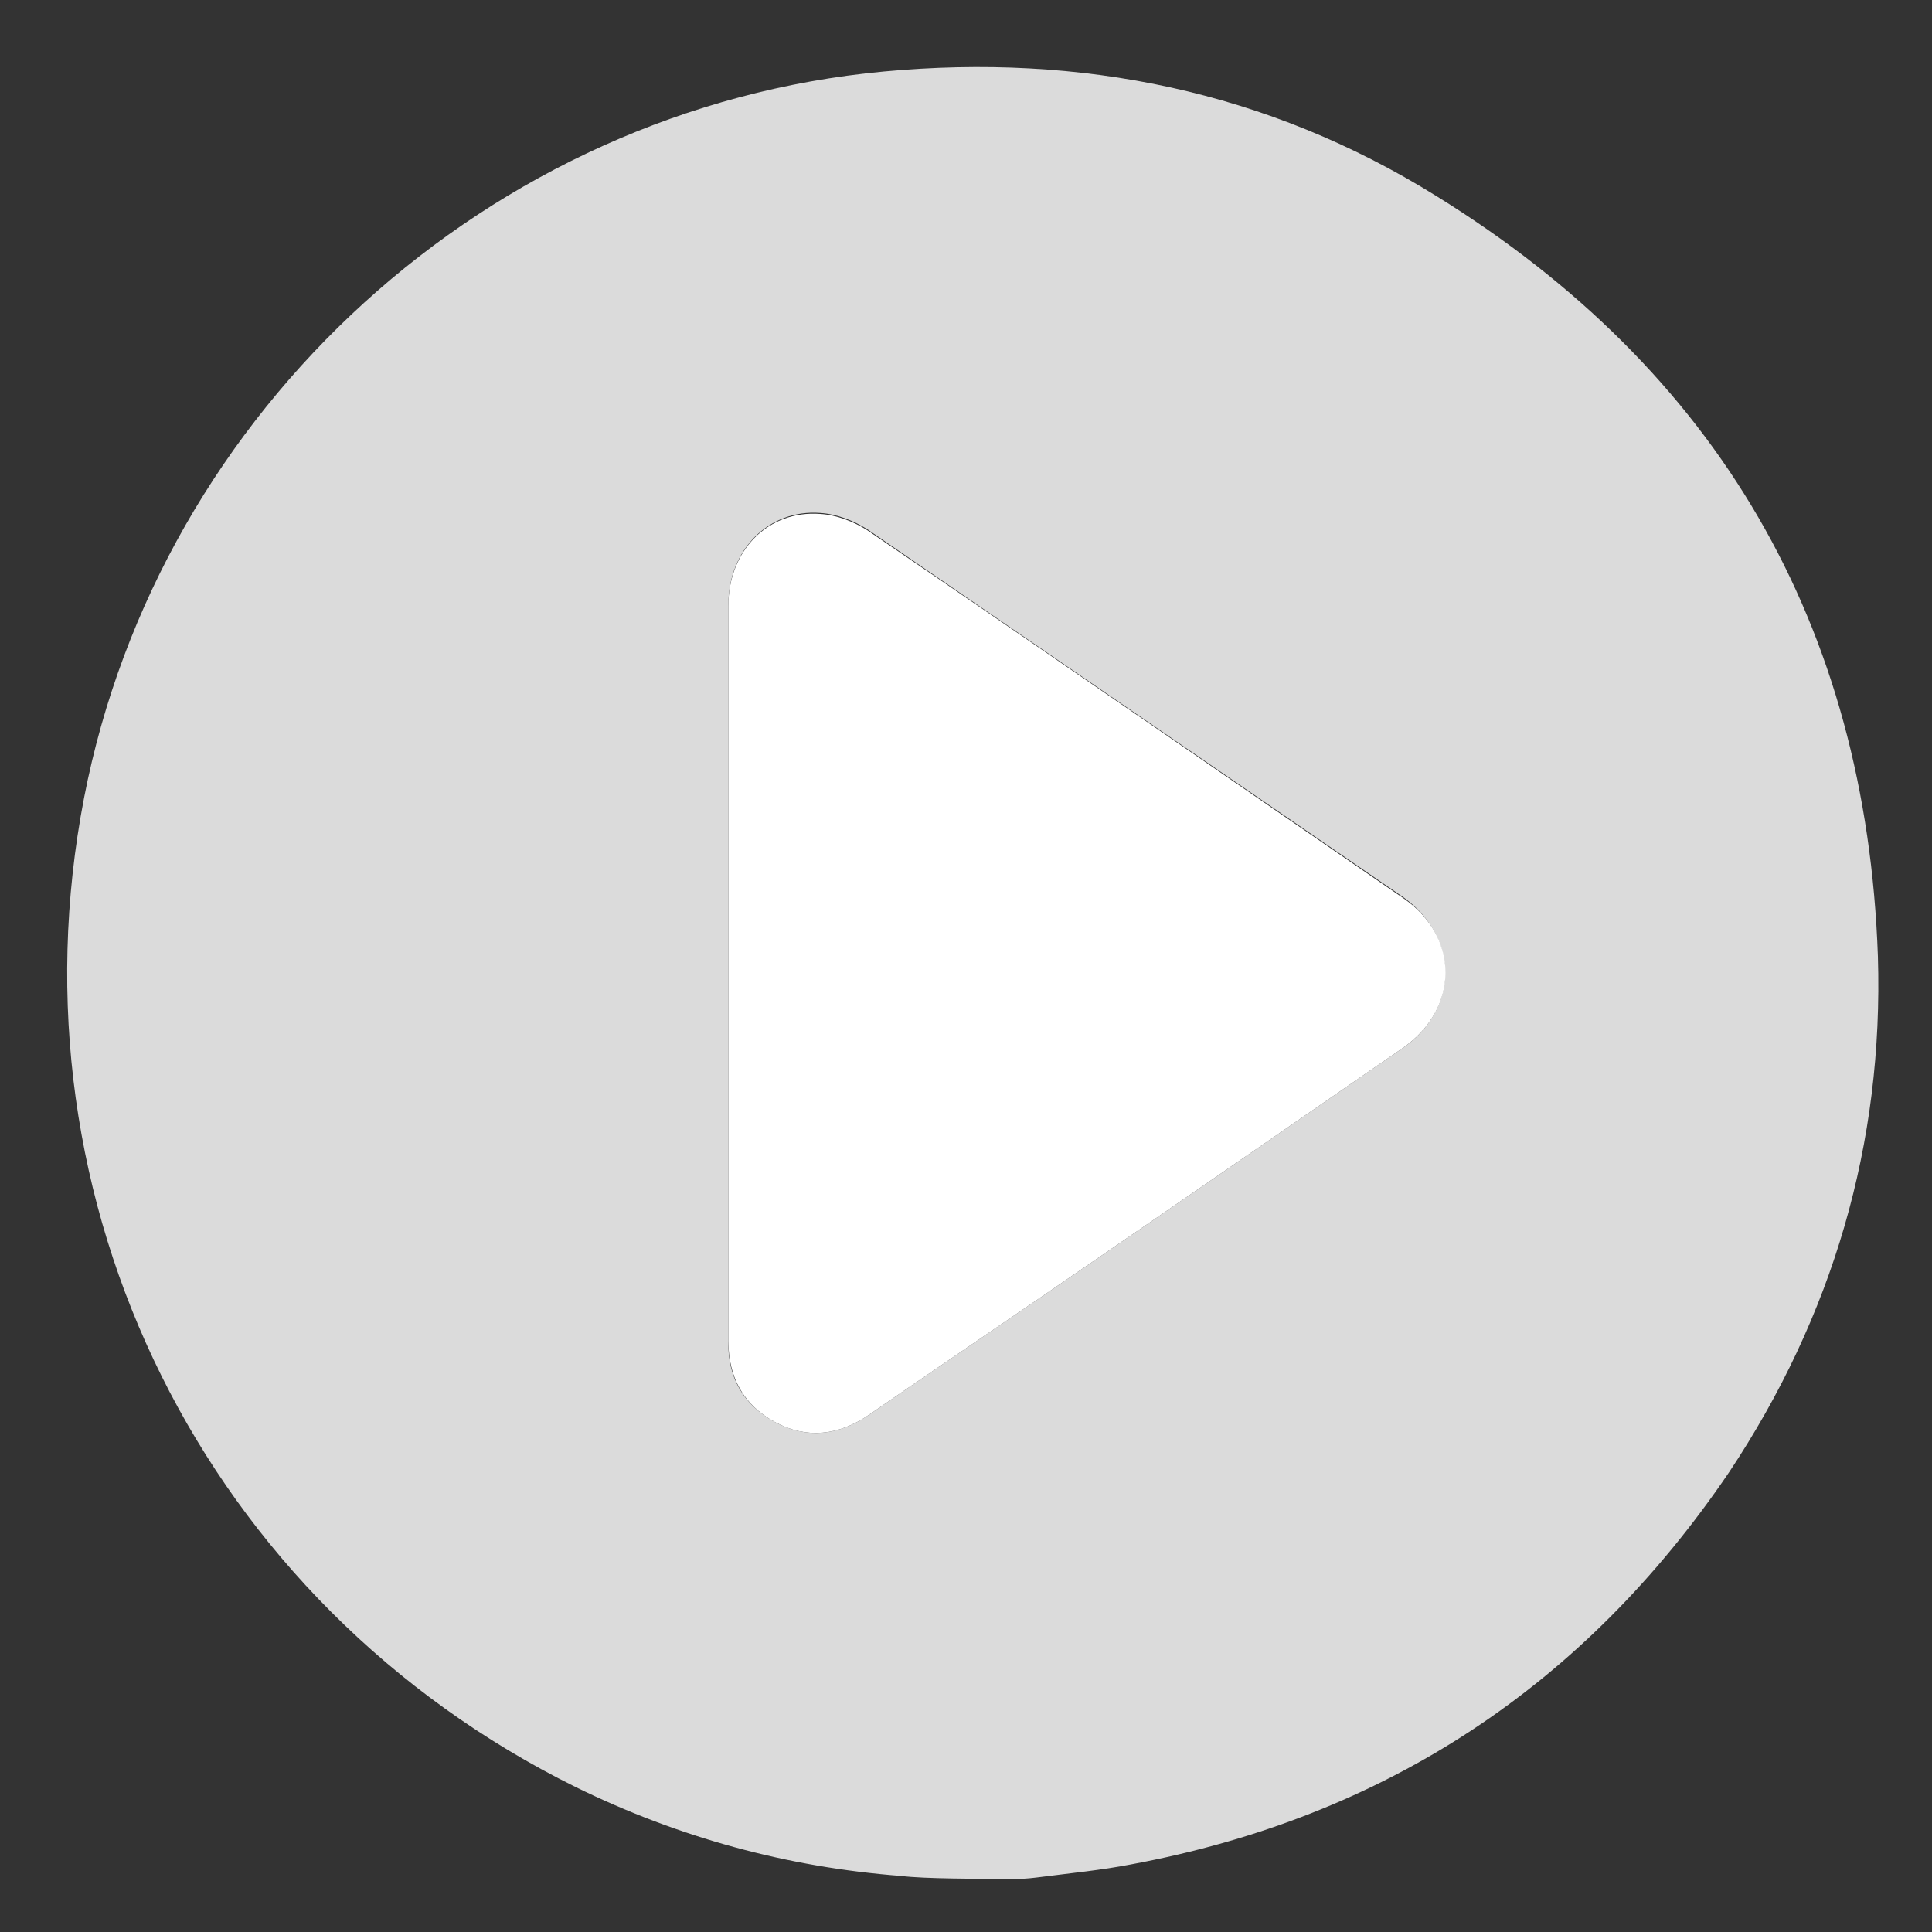
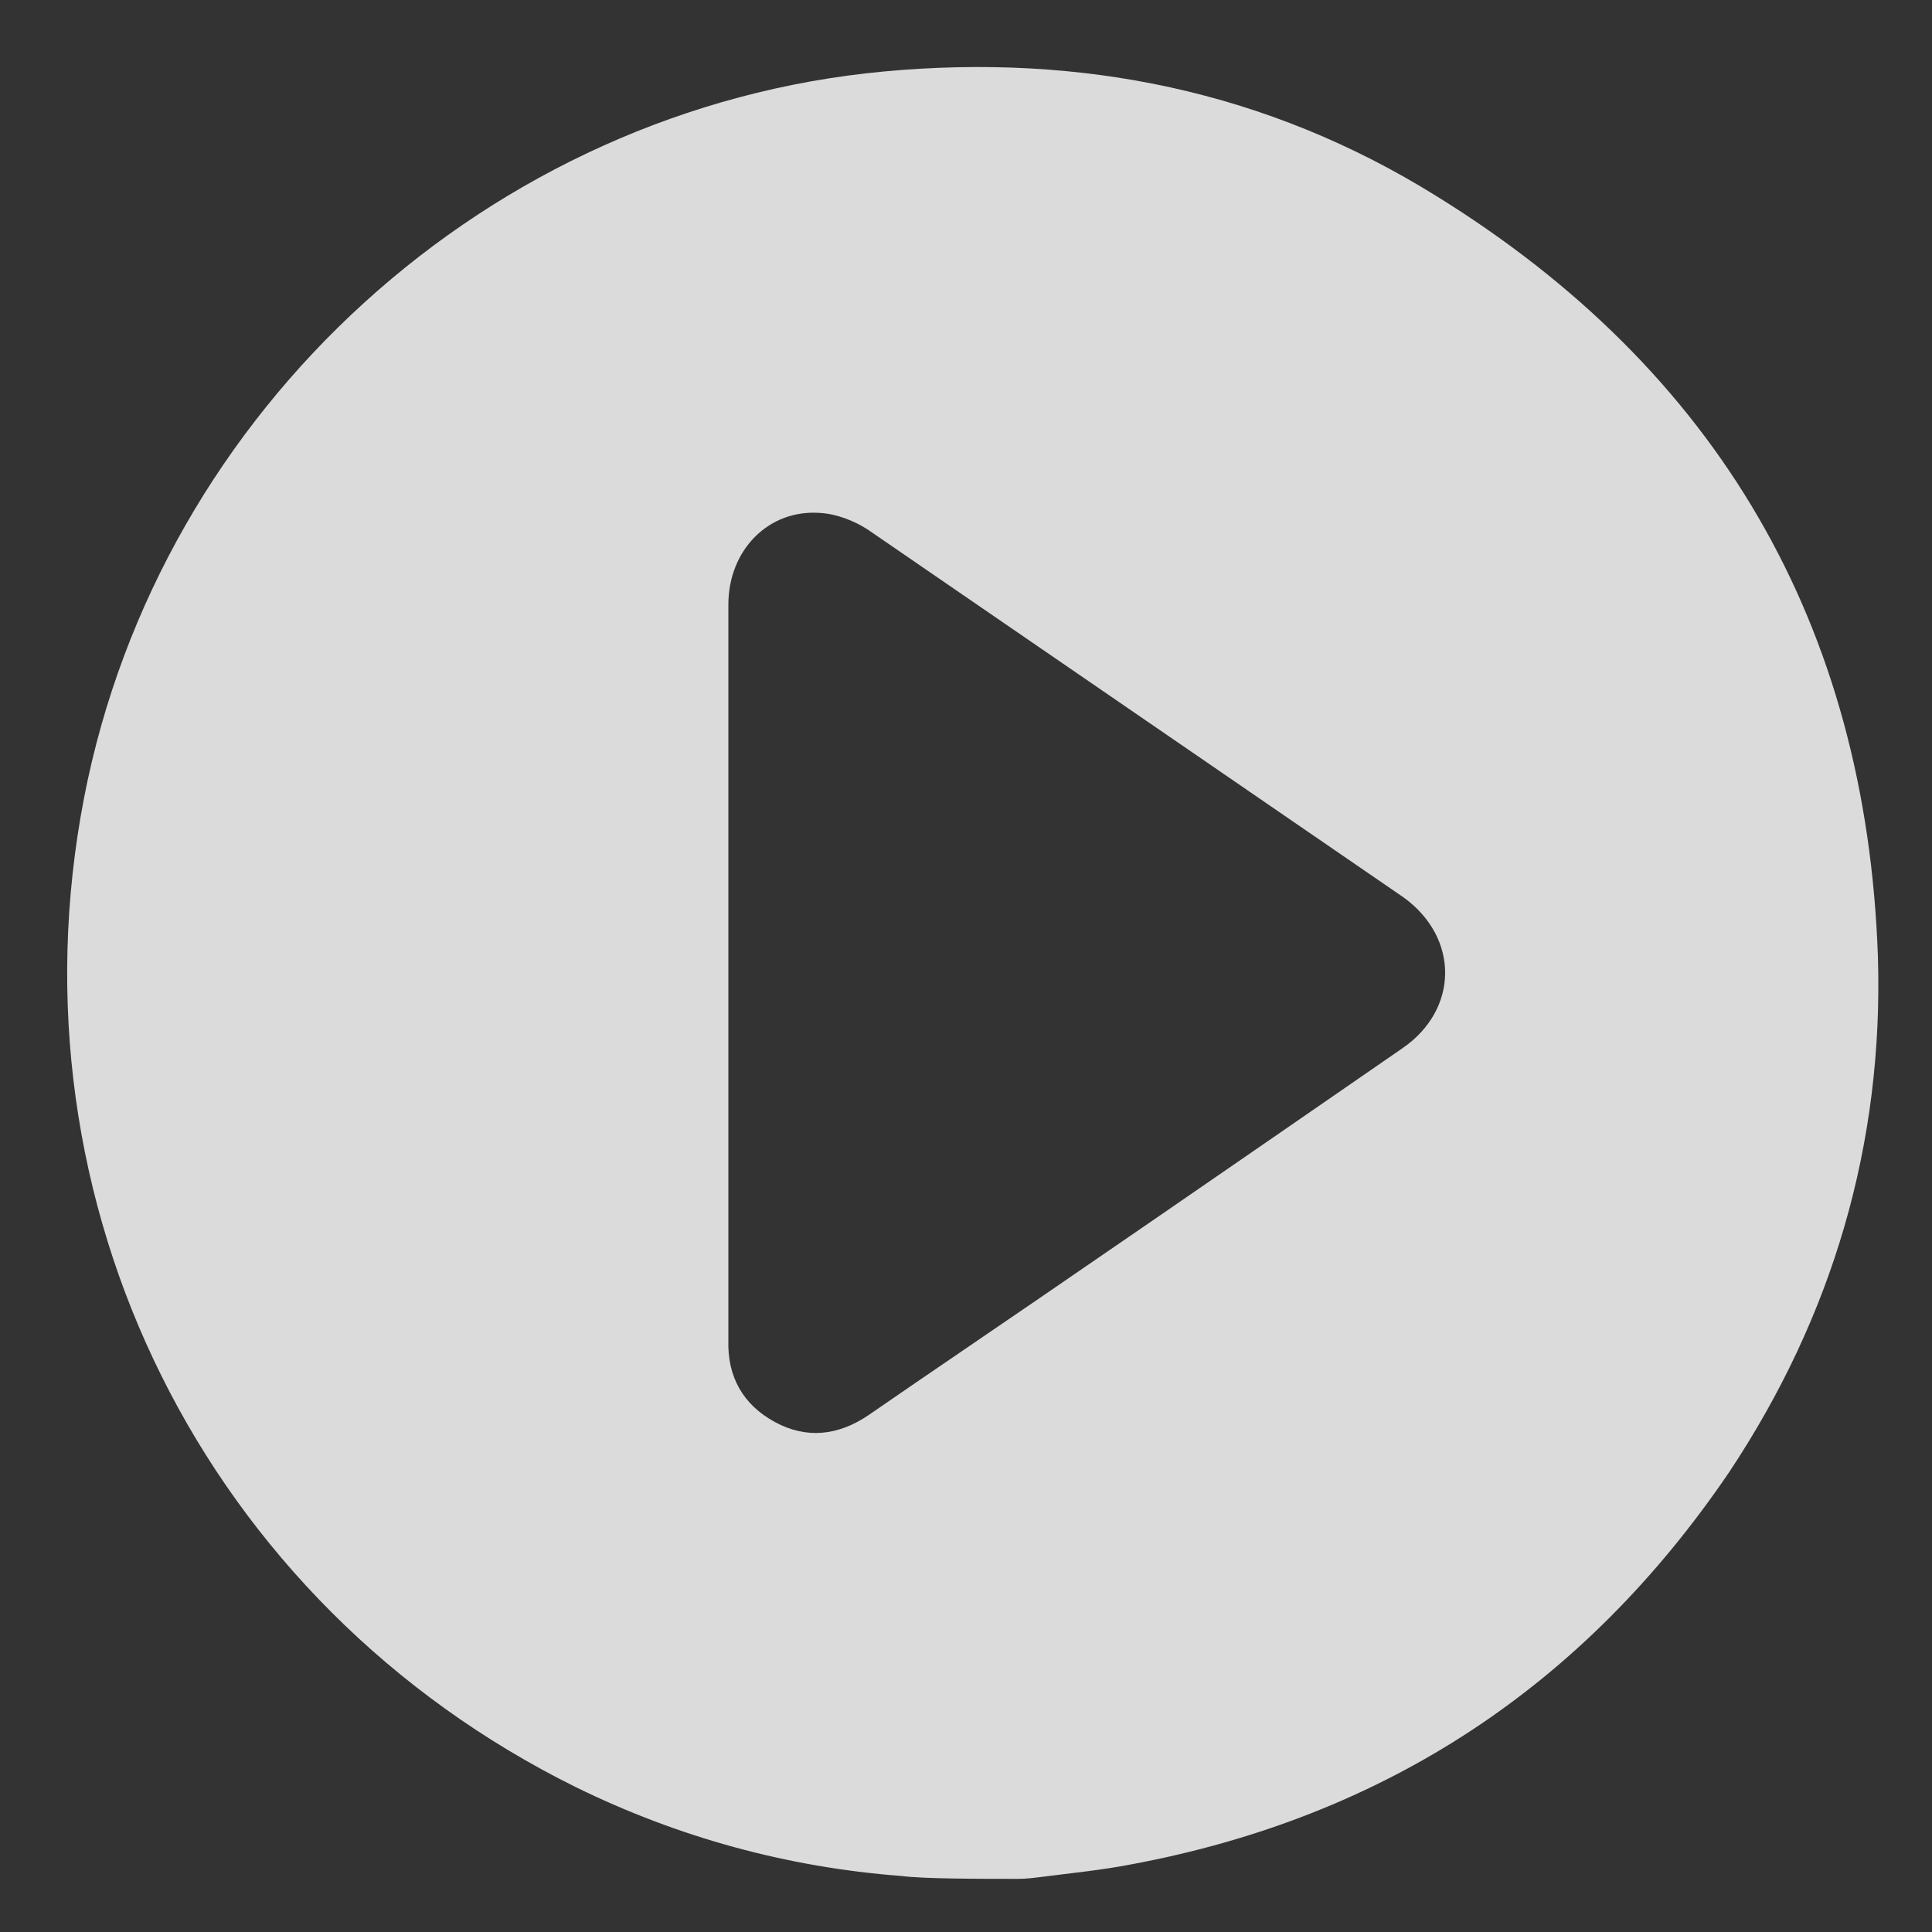
<svg xmlns="http://www.w3.org/2000/svg" version="1.1" id="Ebene_1" x="0px" y="0px" viewBox="0 0 200 200" style="enable-background:new 0 0 200 200;" xml:space="preserve">
  <rect x="0" y="0" width="200" height="200" fill="#333333" stroke="none" />
  <style type="text/css">
	.st0{fill:#DBDBDB;}
	.st1{fill:#FFFFFF;}
</style>
  <g>
    <path class="st0" d="M194.4,99c-1.2-34.3-16.6-60.7-45.7-78.7C131.2,9.4,111.9,5.5,91.5,7.4c-40.8,3.8-75,34.9-82.8,75.2   c-8.1,42,12.5,83.4,50.9,102.4c10.6,5.2,21.9,8.3,33.7,9.2c2.3,0.3,8.1,0.3,12.1,0.3c0.8,0,1.6-0.1,2.4-0.2   c3.1-0.4,6.2-0.7,9.3-1.3c26.3-4.9,46.9-18.5,61.9-40.6C189.7,136.3,195,118.4,194.4,99z M145.2,108.5   c-16.8,11.6-33.6,23.2-50.5,34.7c-1.6,1.1-3.2,2.2-4.8,3.3c-3.1,2.1-6.4,2.5-9.7,0.7c-3.3-1.8-4.9-4.7-4.8-8.4   c0-12.7,0-25.4,0-38.1c0-12.7,0-25.4,0-38.1c0-5.7,4.2-9.9,9.5-9.5c1.7,0.1,3.5,0.8,4.9,1.7c18.5,12.7,37,25.4,55.5,38.1   C151.1,97.1,151,104.5,145.2,108.5z" />
-     <path class="st1" d="M75.4,100.8c0-12.7,0-25.4,0-38.1c0-5.7,4.1-9.9,9.5-9.5c1.7,0.1,3.5,0.8,4.9,1.7c18.5,12.6,37,25.4,55.5,38.1   c5.8,4,5.8,11.4-0.1,15.5c-16.8,11.6-33.6,23.2-50.5,34.7c-1.6,1.1-3.2,2.2-4.8,3.3c-3.1,2.1-6.4,2.5-9.7,0.7   c-3.3-1.8-4.8-4.7-4.8-8.4C75.4,126.2,75.4,113.5,75.4,100.8z" />
  </g>
</svg>